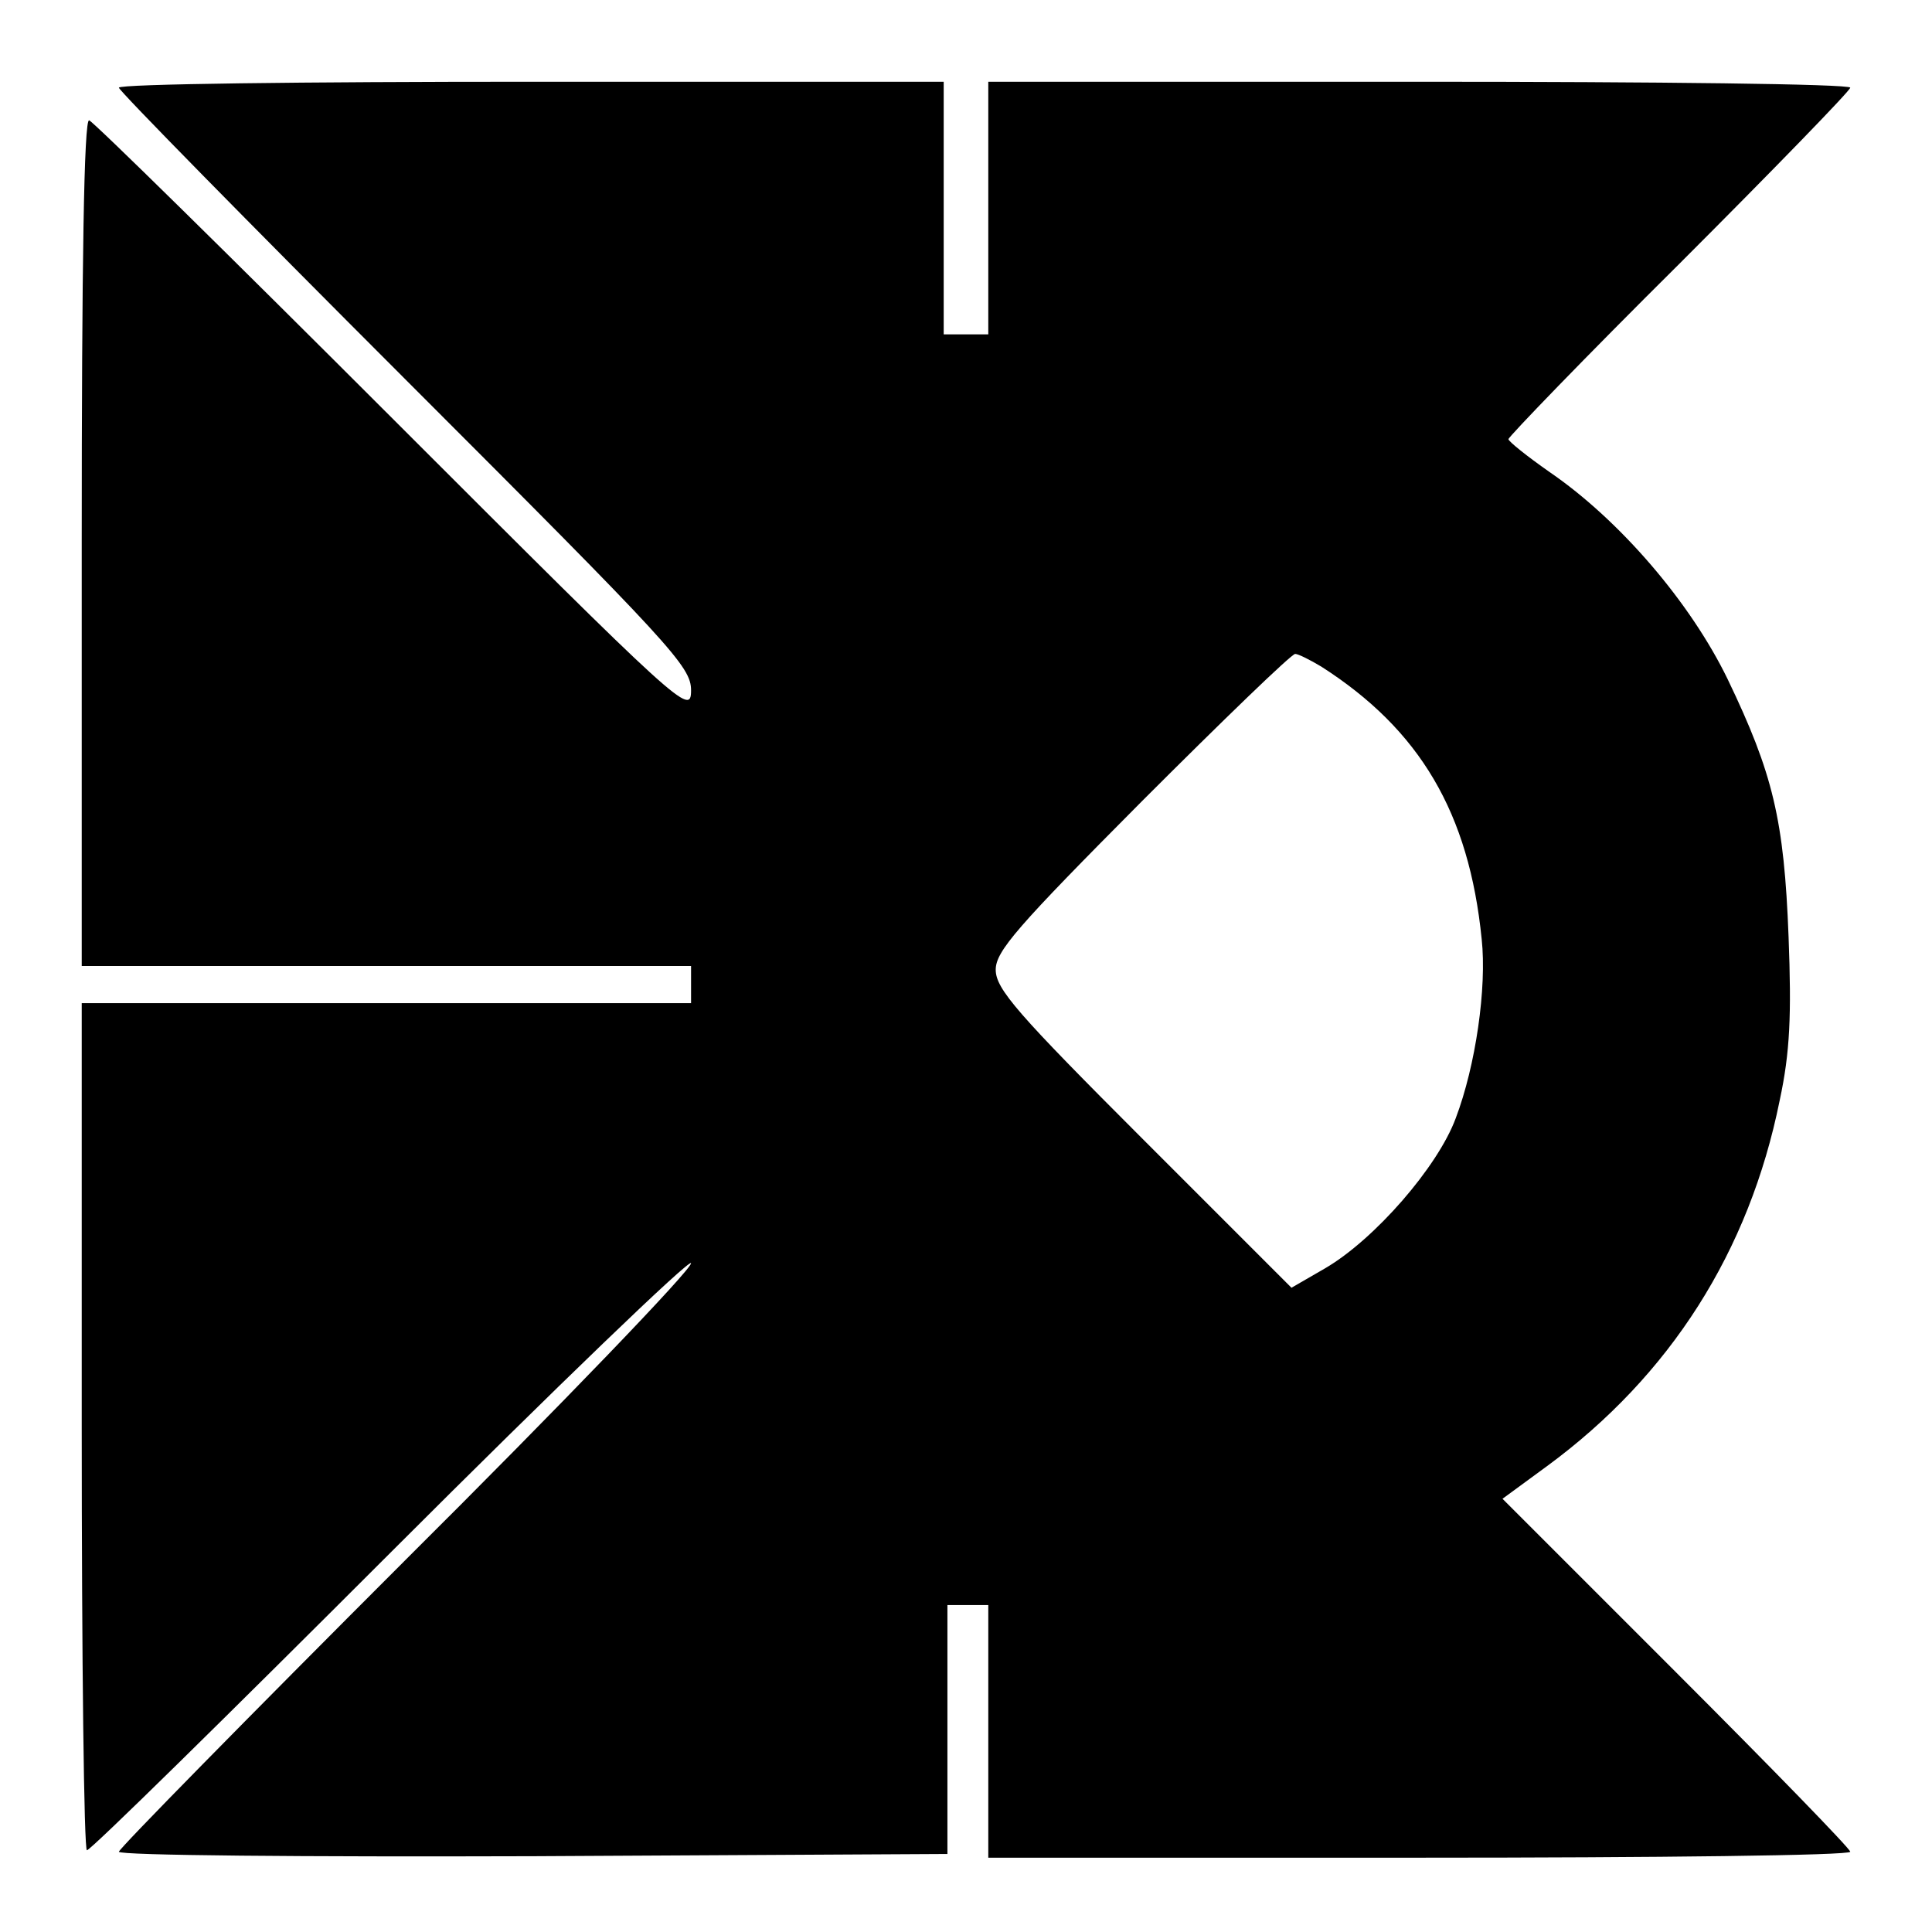
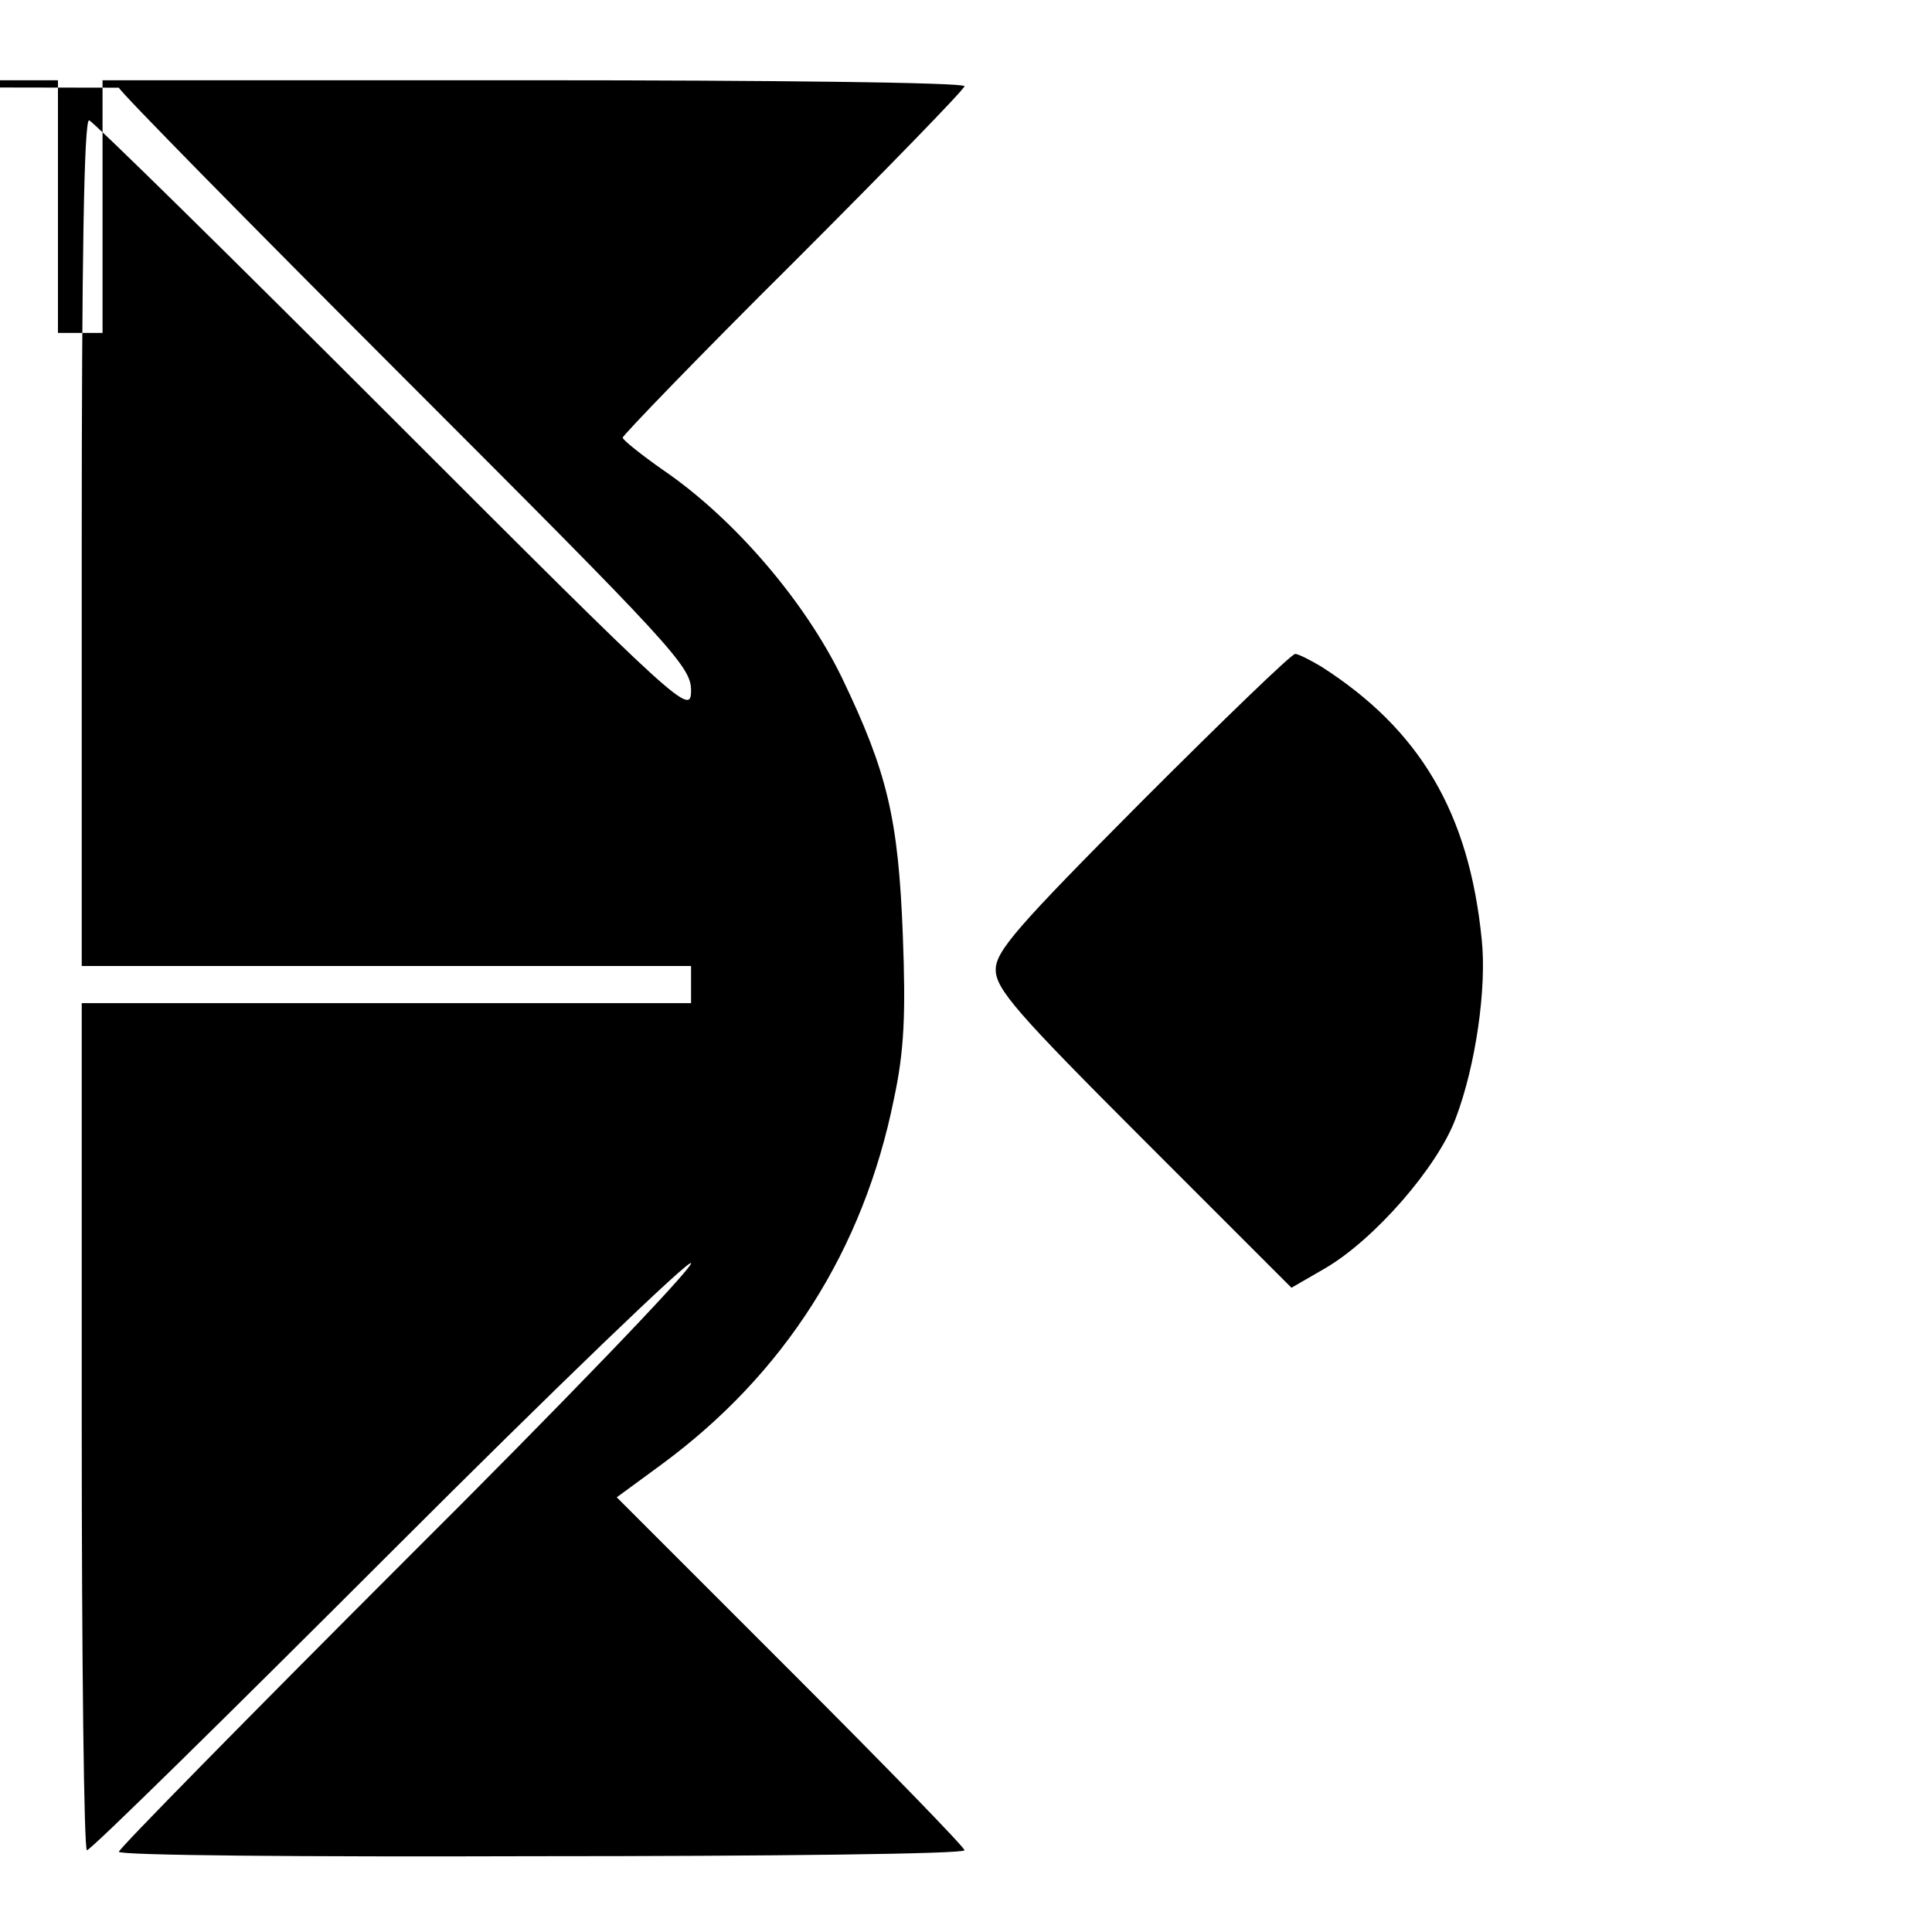
<svg xmlns="http://www.w3.org/2000/svg" version="1.0" width="260pt" height="260pt" viewBox="0 0 260 260" preserveAspectRatio="xMidYMid meet">
  <g transform="translate(0,260) scale(0.1,-0.1)" fill="#000000" stroke="none">
-     <path d="M160 2482 c0 -4 173 -180 385 -392 360 -360 385 -387 385 -419 0 -35 -12 -24 -400 364 -220 220 -405 402 -410 403 -7 3 -10 -194 -10 -567 l0 -571 410 0 410 0 0 -25 0 -25 -410 0 -410 0 0 -570 c0 -314 3 -570 7 -570 5 0 189 181 410 402 222 222 403 396 403 388 0 -9 -173 -189 -385 -400 -212 -212 -385 -388 -385 -392 0 -5 251 -7 558 -6 l557 3 0 168 0 167 27 0 28 0 0 -170 0 -170 580 0 c319 0 580 3 580 8 0 4 -105 112 -234 241 l-234 234 60 44 c166 122 272 289 313 492 14 65 16 115 12 220 -6 158 -21 220 -82 347 -50 103 -145 214 -240 279 -30 21 -55 41 -55 44 0 3 103 110 230 236 126 126 230 233 230 237 0 5 -261 8 -580 8 l-580 0 0 -170 0 -170 -30 0 -30 0 0 170 0 170 -555 0 c-305 0 -555 -3 -555 -8z m1618 -779 c133 -85 199 -197 216 -367 7 -65 -8 -170 -35 -241 -24 -65 -109 -163 -176 -202 l-45 -26 -199 199 c-170 170 -199 203 -199 229 0 25 29 58 197 227 109 109 201 198 206 198 4 0 20 -8 35 -17z" />
+     <path d="M160 2482 c0 -4 173 -180 385 -392 360 -360 385 -387 385 -419 0 -35 -12 -24 -400 364 -220 220 -405 402 -410 403 -7 3 -10 -194 -10 -567 l0 -571 410 0 410 0 0 -25 0 -25 -410 0 -410 0 0 -570 c0 -314 3 -570 7 -570 5 0 189 181 410 402 222 222 403 396 403 388 0 -9 -173 -189 -385 -400 -212 -212 -385 -388 -385 -392 0 -5 251 -7 558 -6 c319 0 580 3 580 8 0 4 -105 112 -234 241 l-234 234 60 44 c166 122 272 289 313 492 14 65 16 115 12 220 -6 158 -21 220 -82 347 -50 103 -145 214 -240 279 -30 21 -55 41 -55 44 0 3 103 110 230 236 126 126 230 233 230 237 0 5 -261 8 -580 8 l-580 0 0 -170 0 -170 -30 0 -30 0 0 170 0 170 -555 0 c-305 0 -555 -3 -555 -8z m1618 -779 c133 -85 199 -197 216 -367 7 -65 -8 -170 -35 -241 -24 -65 -109 -163 -176 -202 l-45 -26 -199 199 c-170 170 -199 203 -199 229 0 25 29 58 197 227 109 109 201 198 206 198 4 0 20 -8 35 -17z" />
  </g>
</svg>